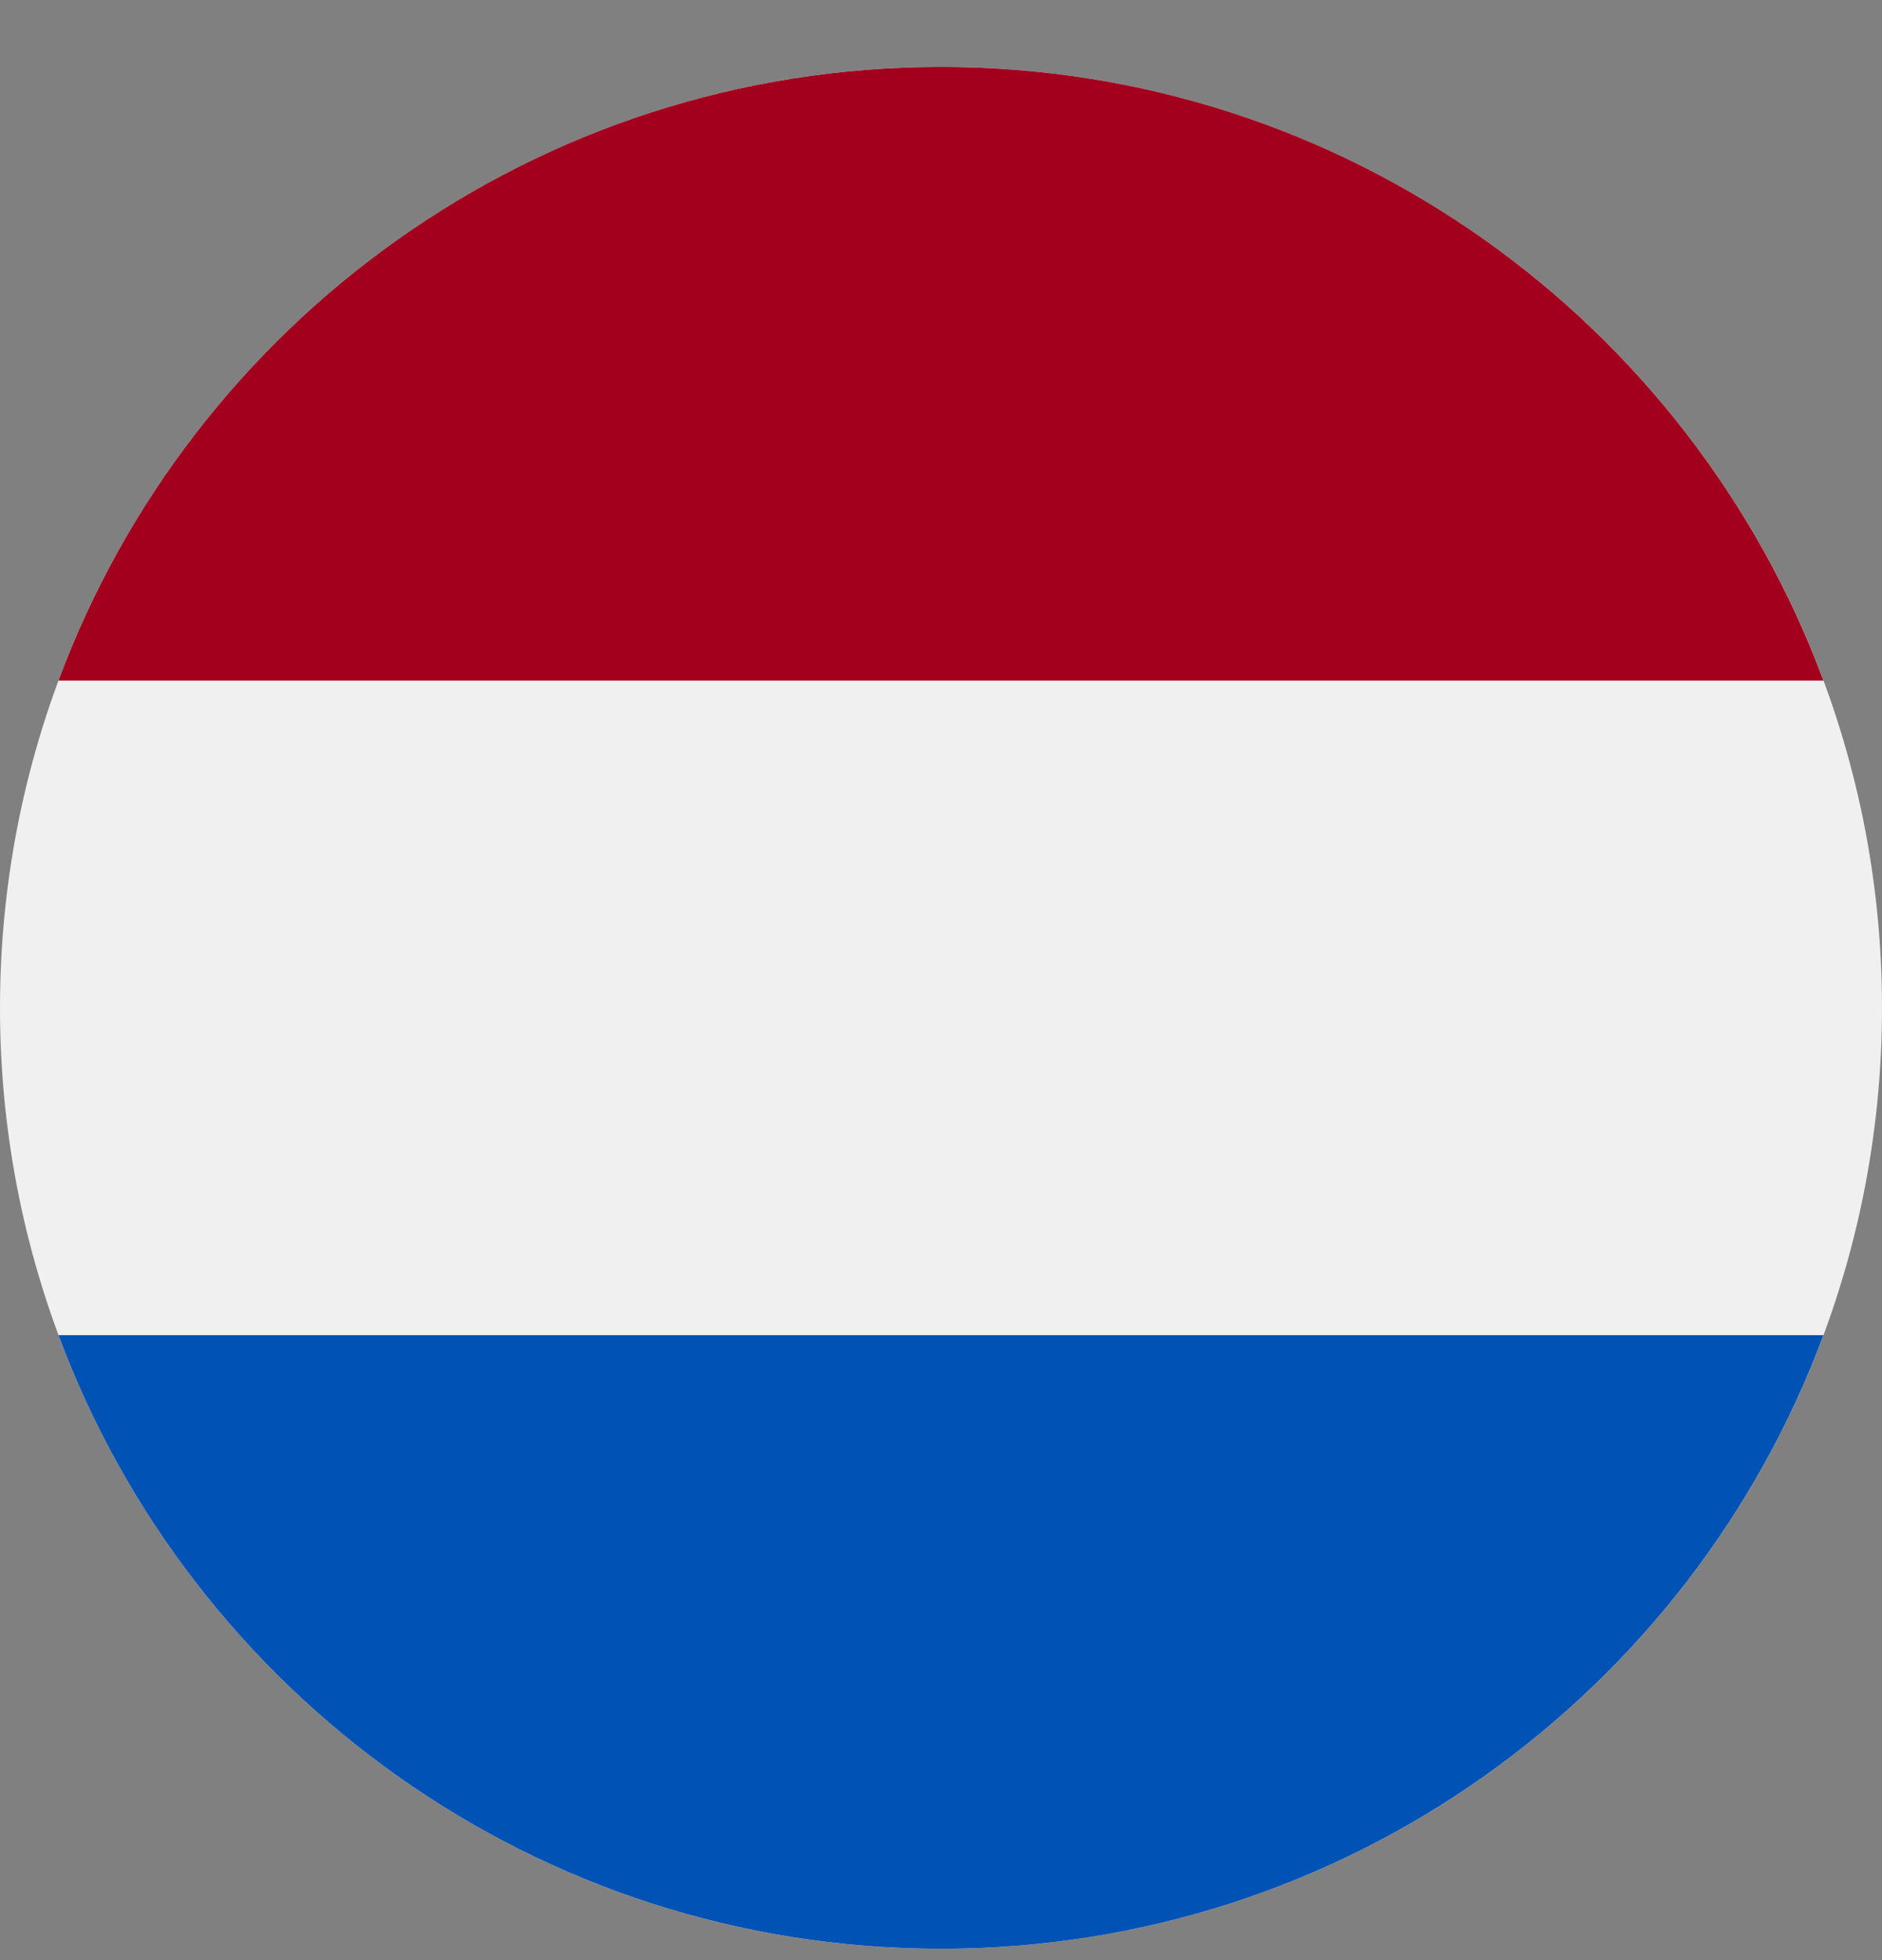
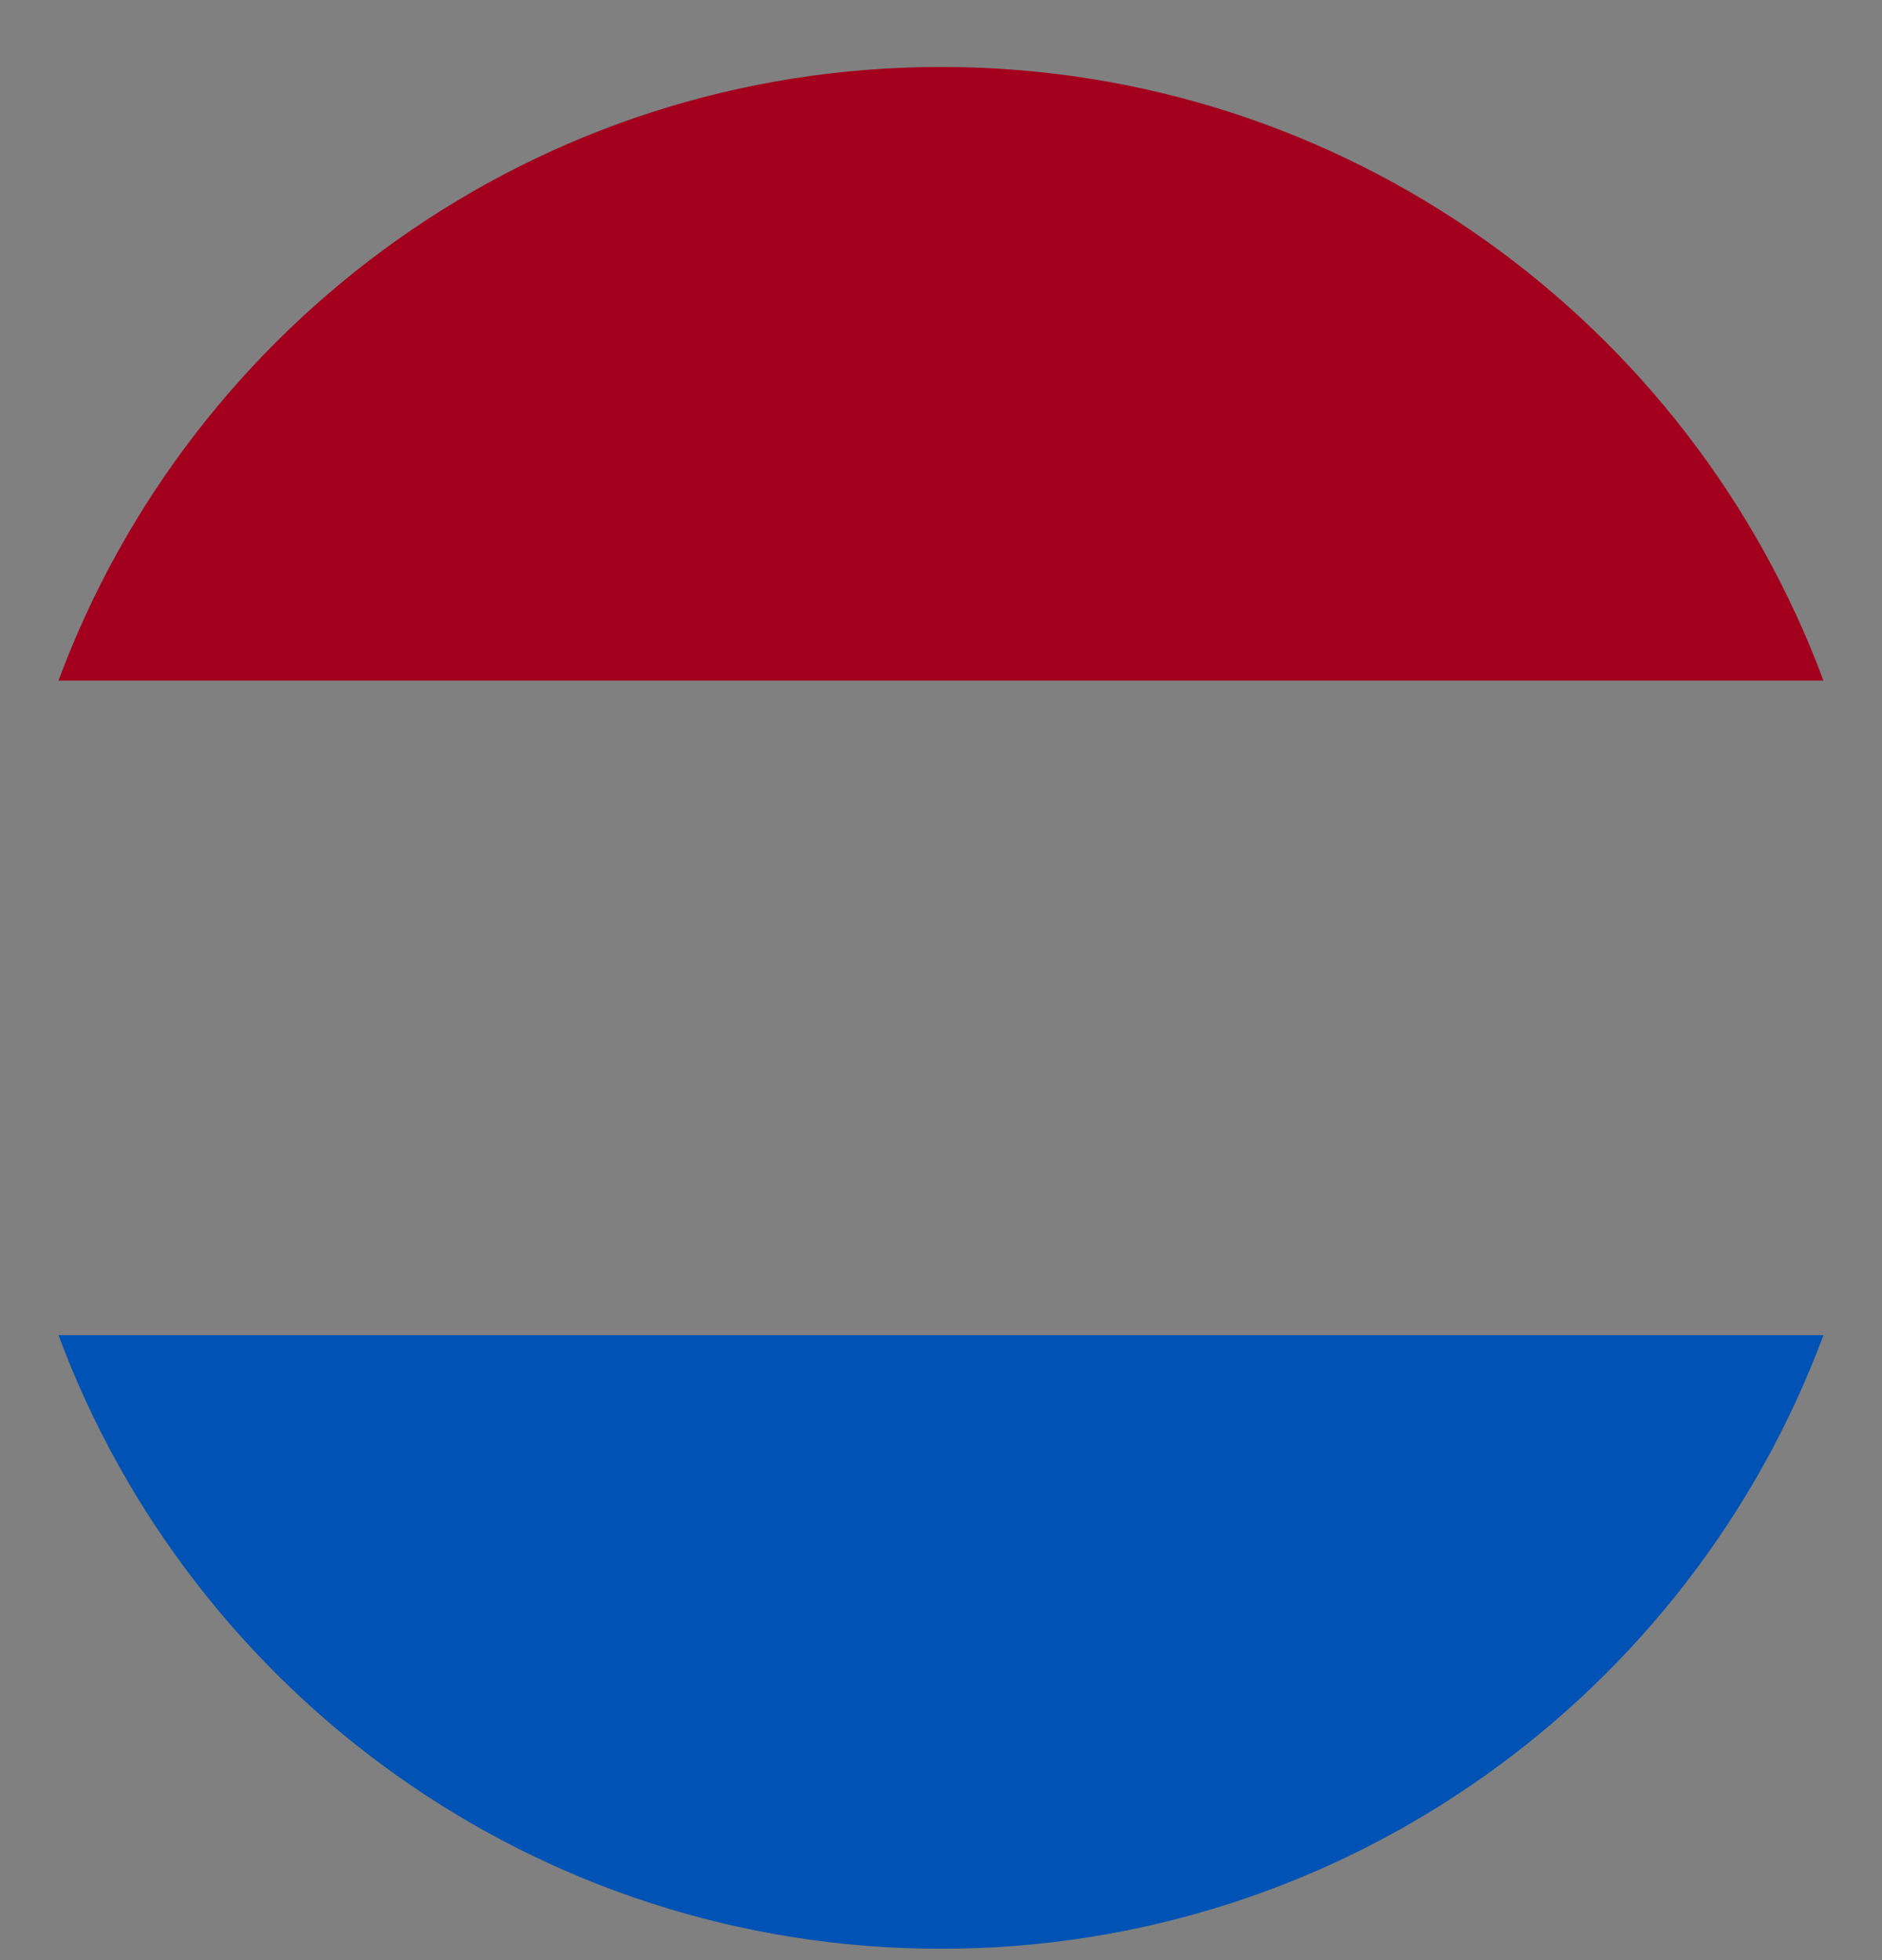
<svg xmlns="http://www.w3.org/2000/svg" width="24" height="25" viewBox="0 0 24 25" fill="none">
  <rect x="0" y="0" width="24" height="25" fill="#808080" stroke="none" />
  <g clip-path="url(#clip0_867_40295)">
-     <path d="M12 24.855C18.627 24.855 24 19.482 24 12.854C24 6.227 18.627 0.854 12 0.854C5.373 0.854 0 6.227 0 12.854C0 19.482 5.373 24.855 12 24.855Z" fill="#F0F0F0" />
    <path d="M12 0.854C6.84 0.854 2.442 4.111 0.746 8.68H23.253C21.558 4.111 17.159 0.854 12 0.854Z" fill="#A2001D" />
    <path d="M12 24.855C17.159 24.855 21.558 21.598 23.253 17.029H0.746C2.442 21.598 6.84 24.855 12 24.855Z" fill="#0052B4" />
  </g>
  <defs>
    <clipPath id="clip0_867_40295">
      <rect width="24" height="24" fill="white" transform="translate(0 0.854)" />
    </clipPath>
  </defs>
</svg>